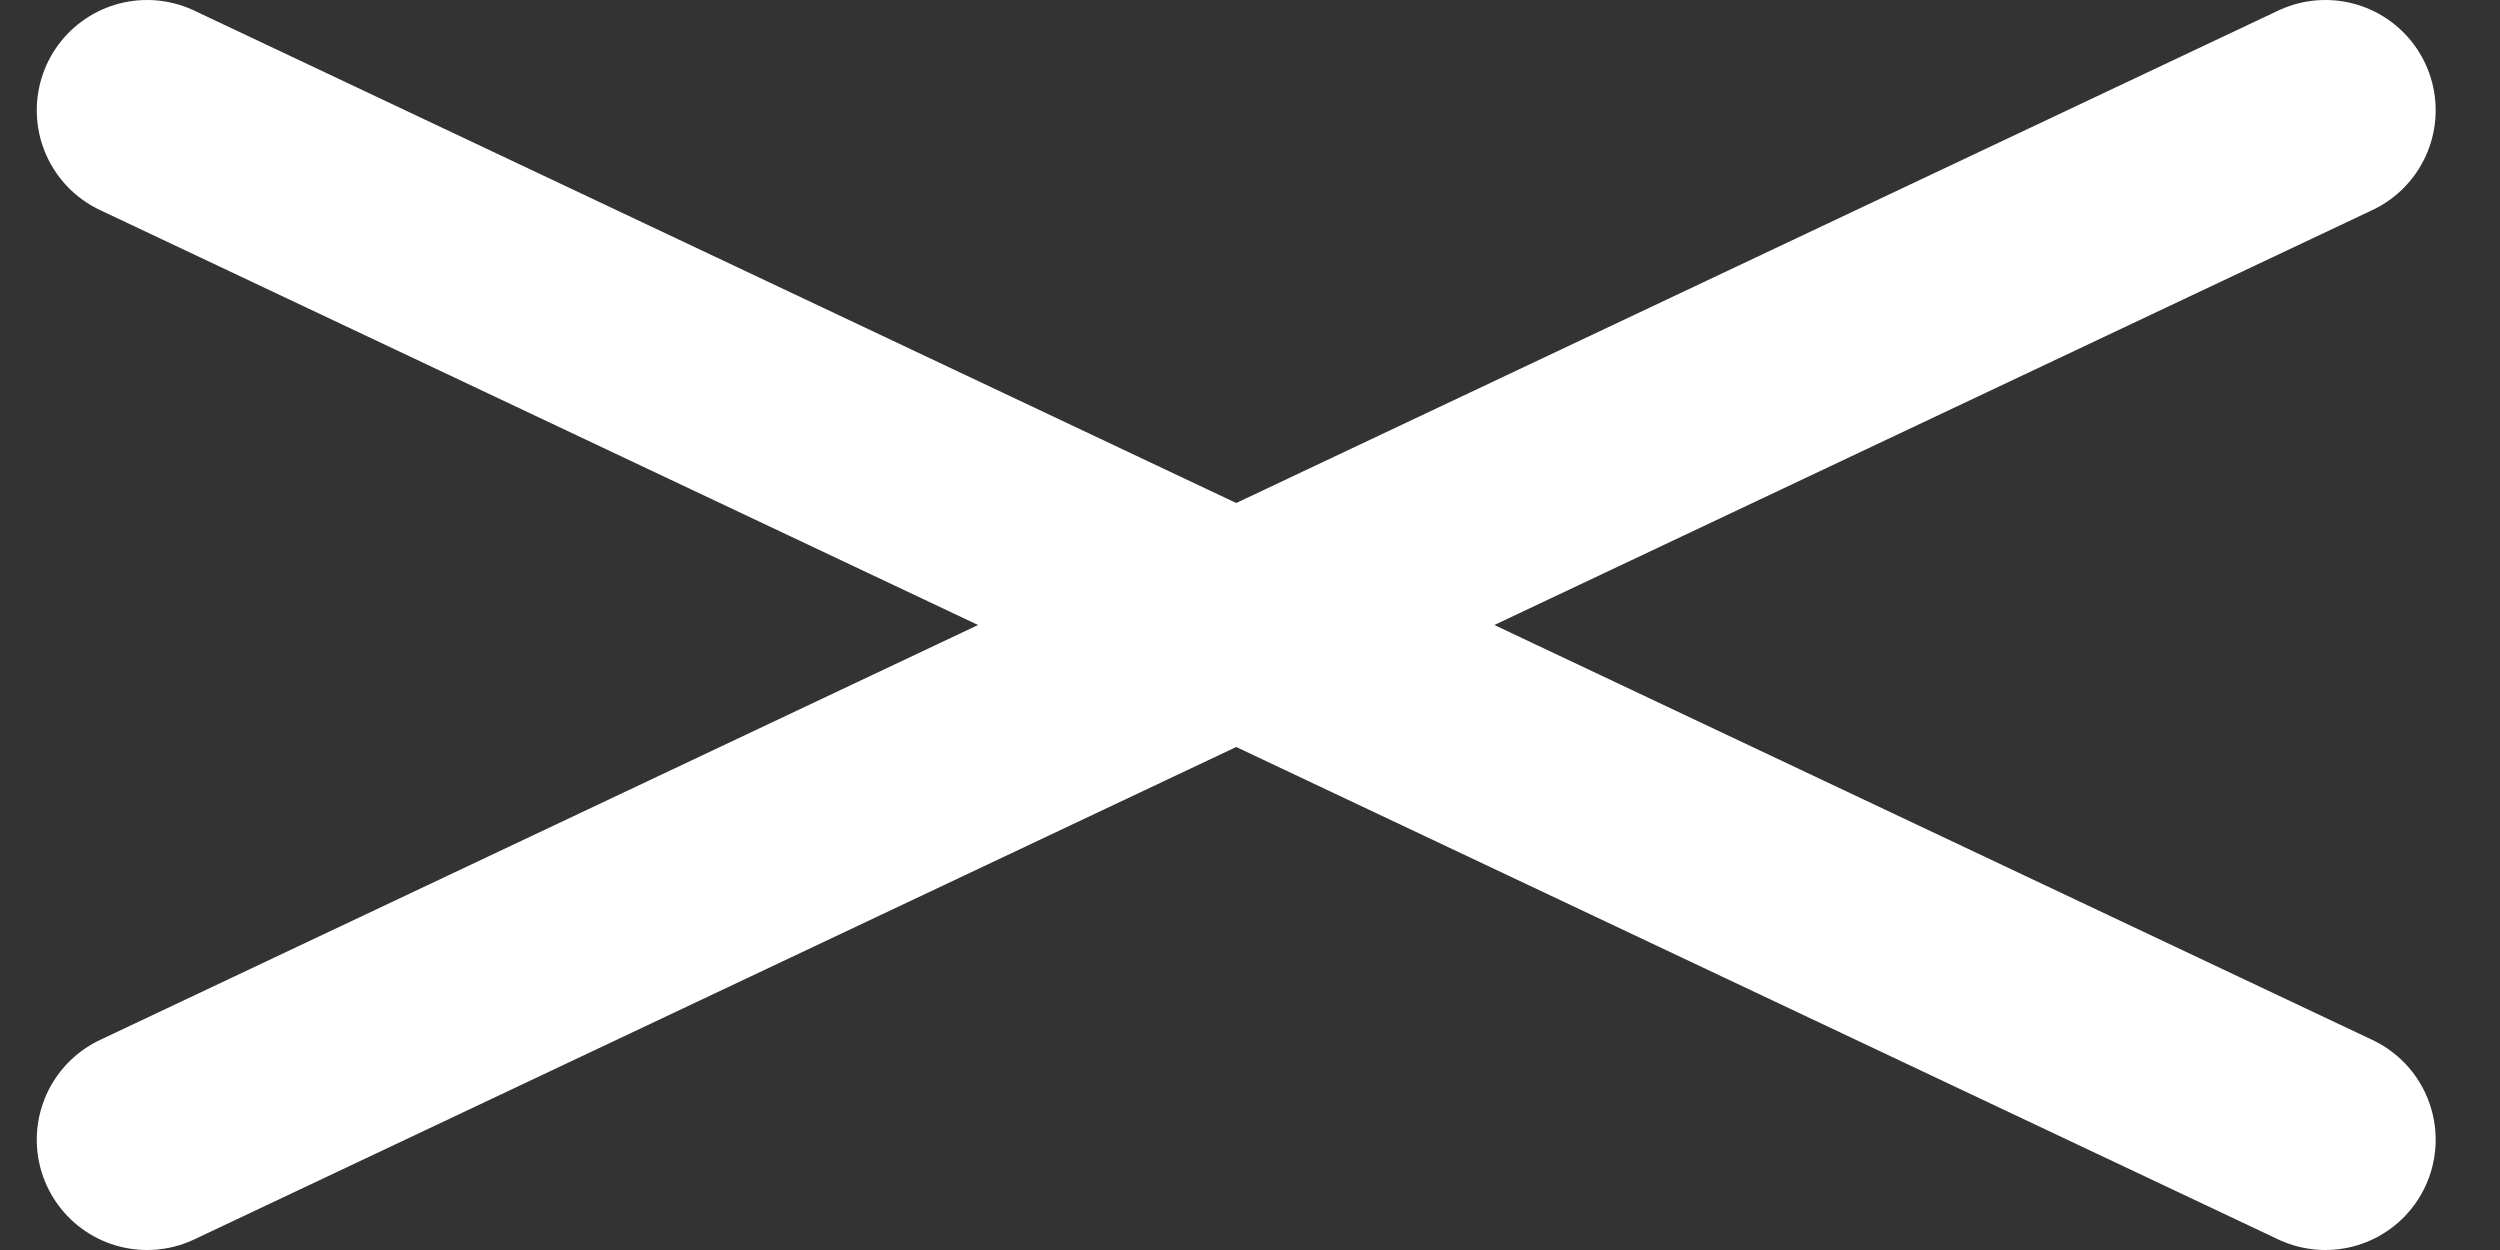
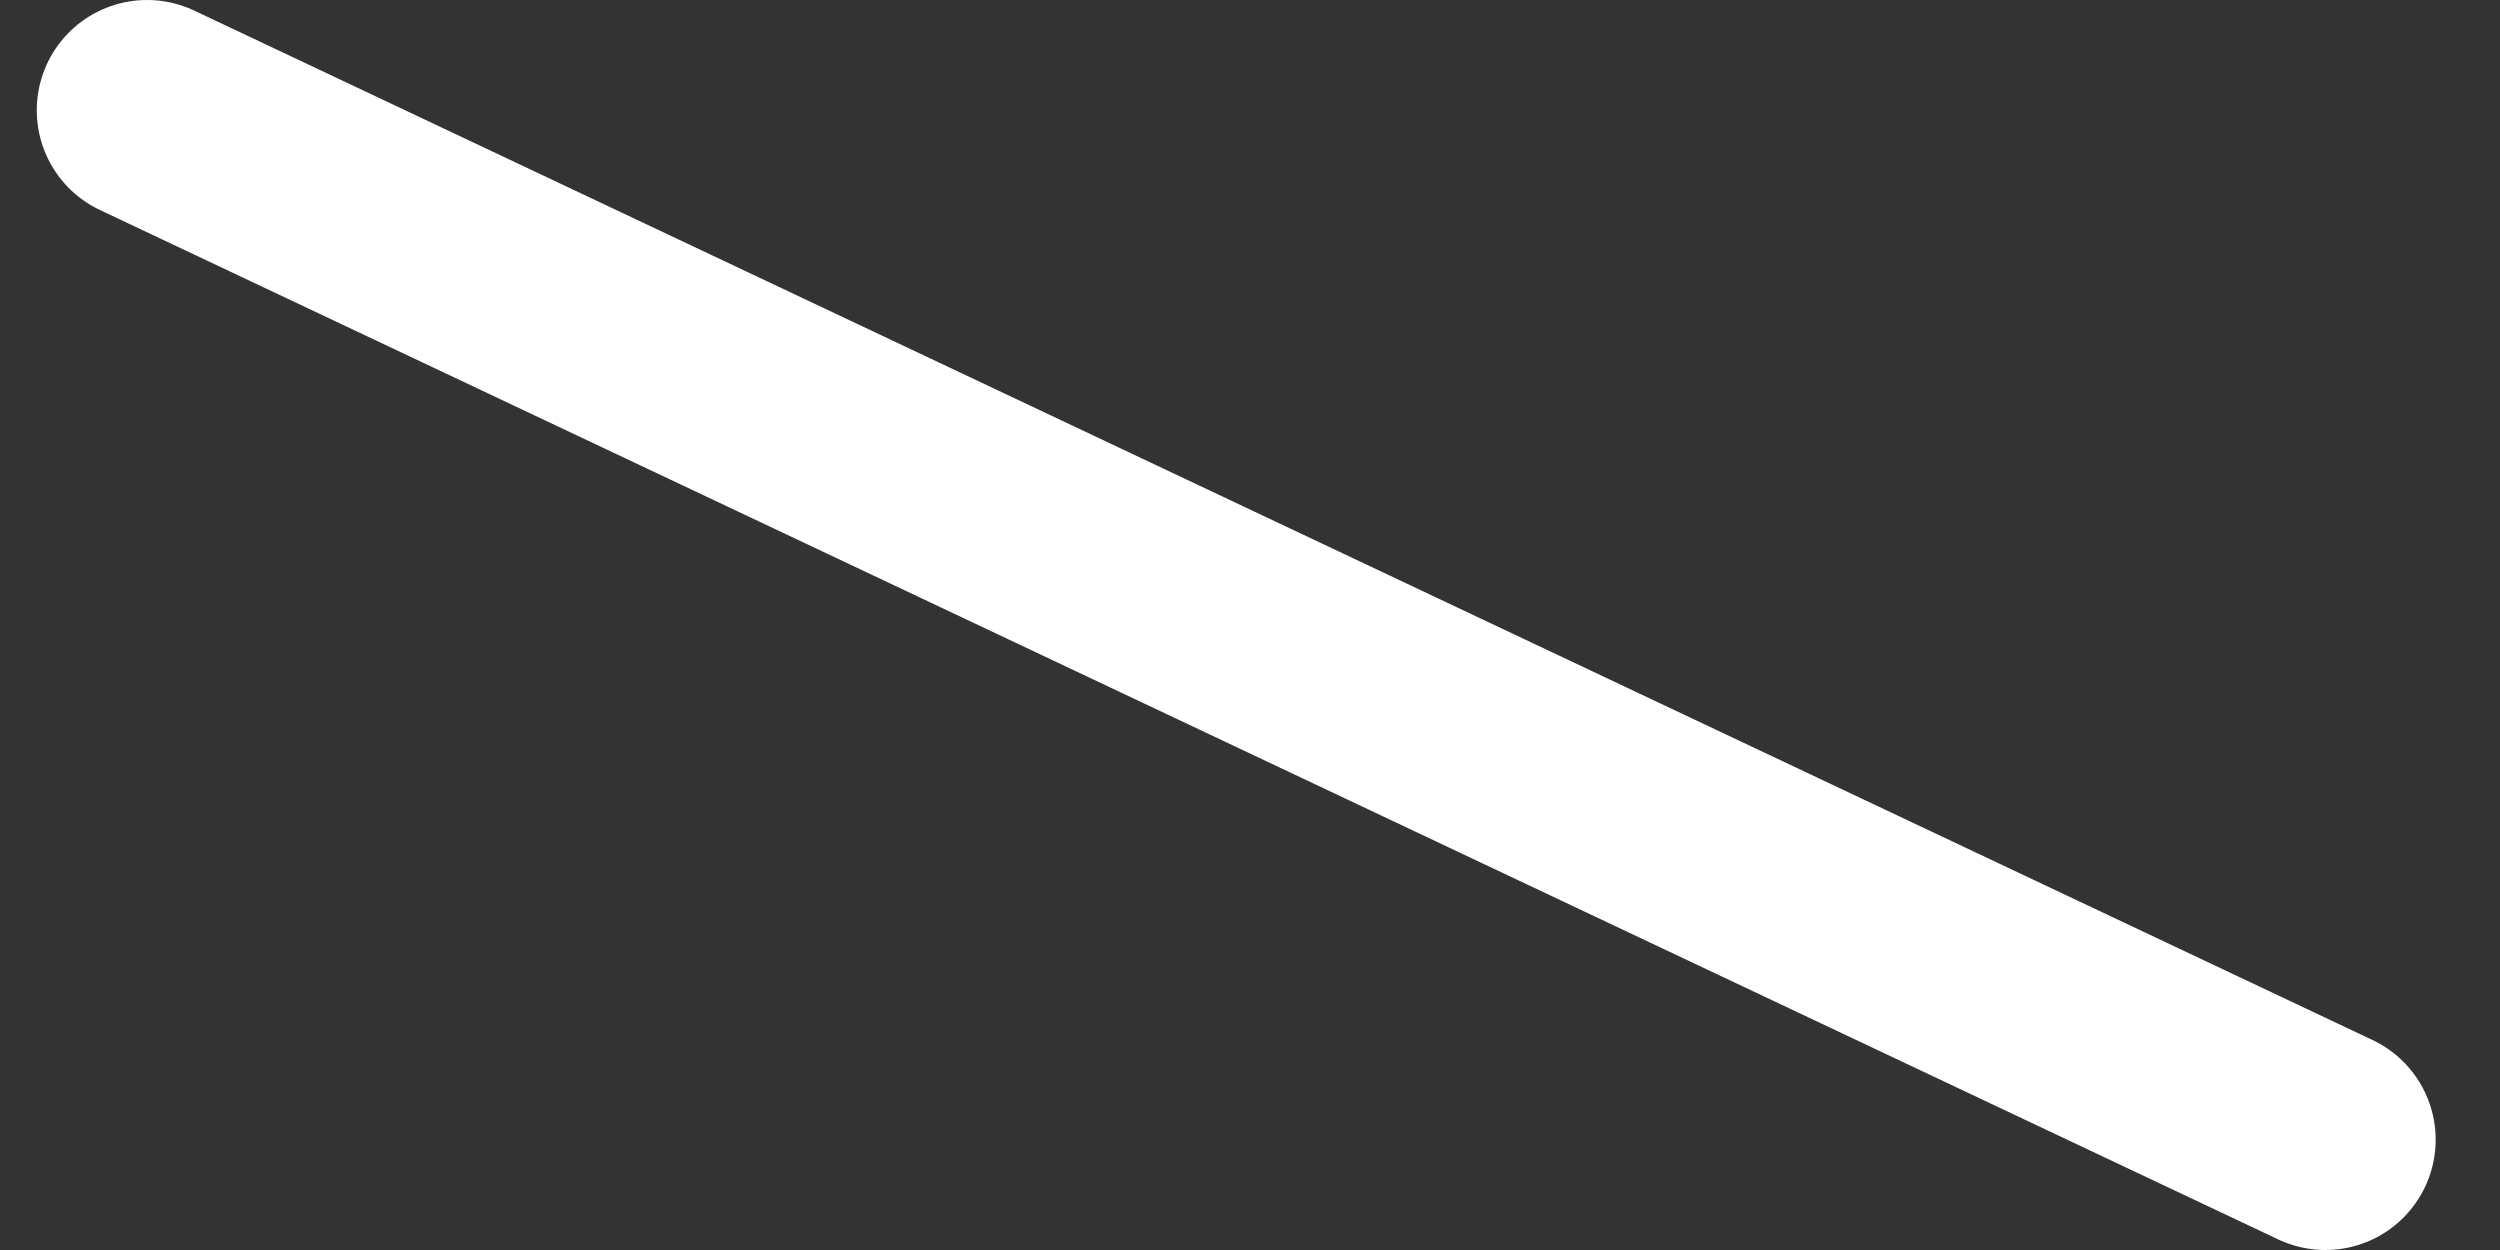
<svg xmlns="http://www.w3.org/2000/svg" width="34px" height="17px" viewBox="0 0 34 17" version="1.1">
  <rect x="0" y="0" width="34" height="17" fill="#333333" stroke="none" />
  <title>Group Copy</title>
  <desc>Created with Sketch.</desc>
  <g id="Page-1" stroke="none" stroke-width="1" fill="none" fill-rule="evenodd" stroke-linecap="round" stroke-linejoin="round">
    <g id="Mobile-Menu" transform="translate(-29, -30)" stroke="#FFFFFF" stroke-width="3">
      <g id="Group-Copy" transform="translate(31, 31)">
        <path d="M0,0.5 L29.625,14.5" id="Path-2" />
-         <path d="M0,14.5 L29.625,0.5" id="Path-2-Copy-2" />
      </g>
    </g>
  </g>
</svg>